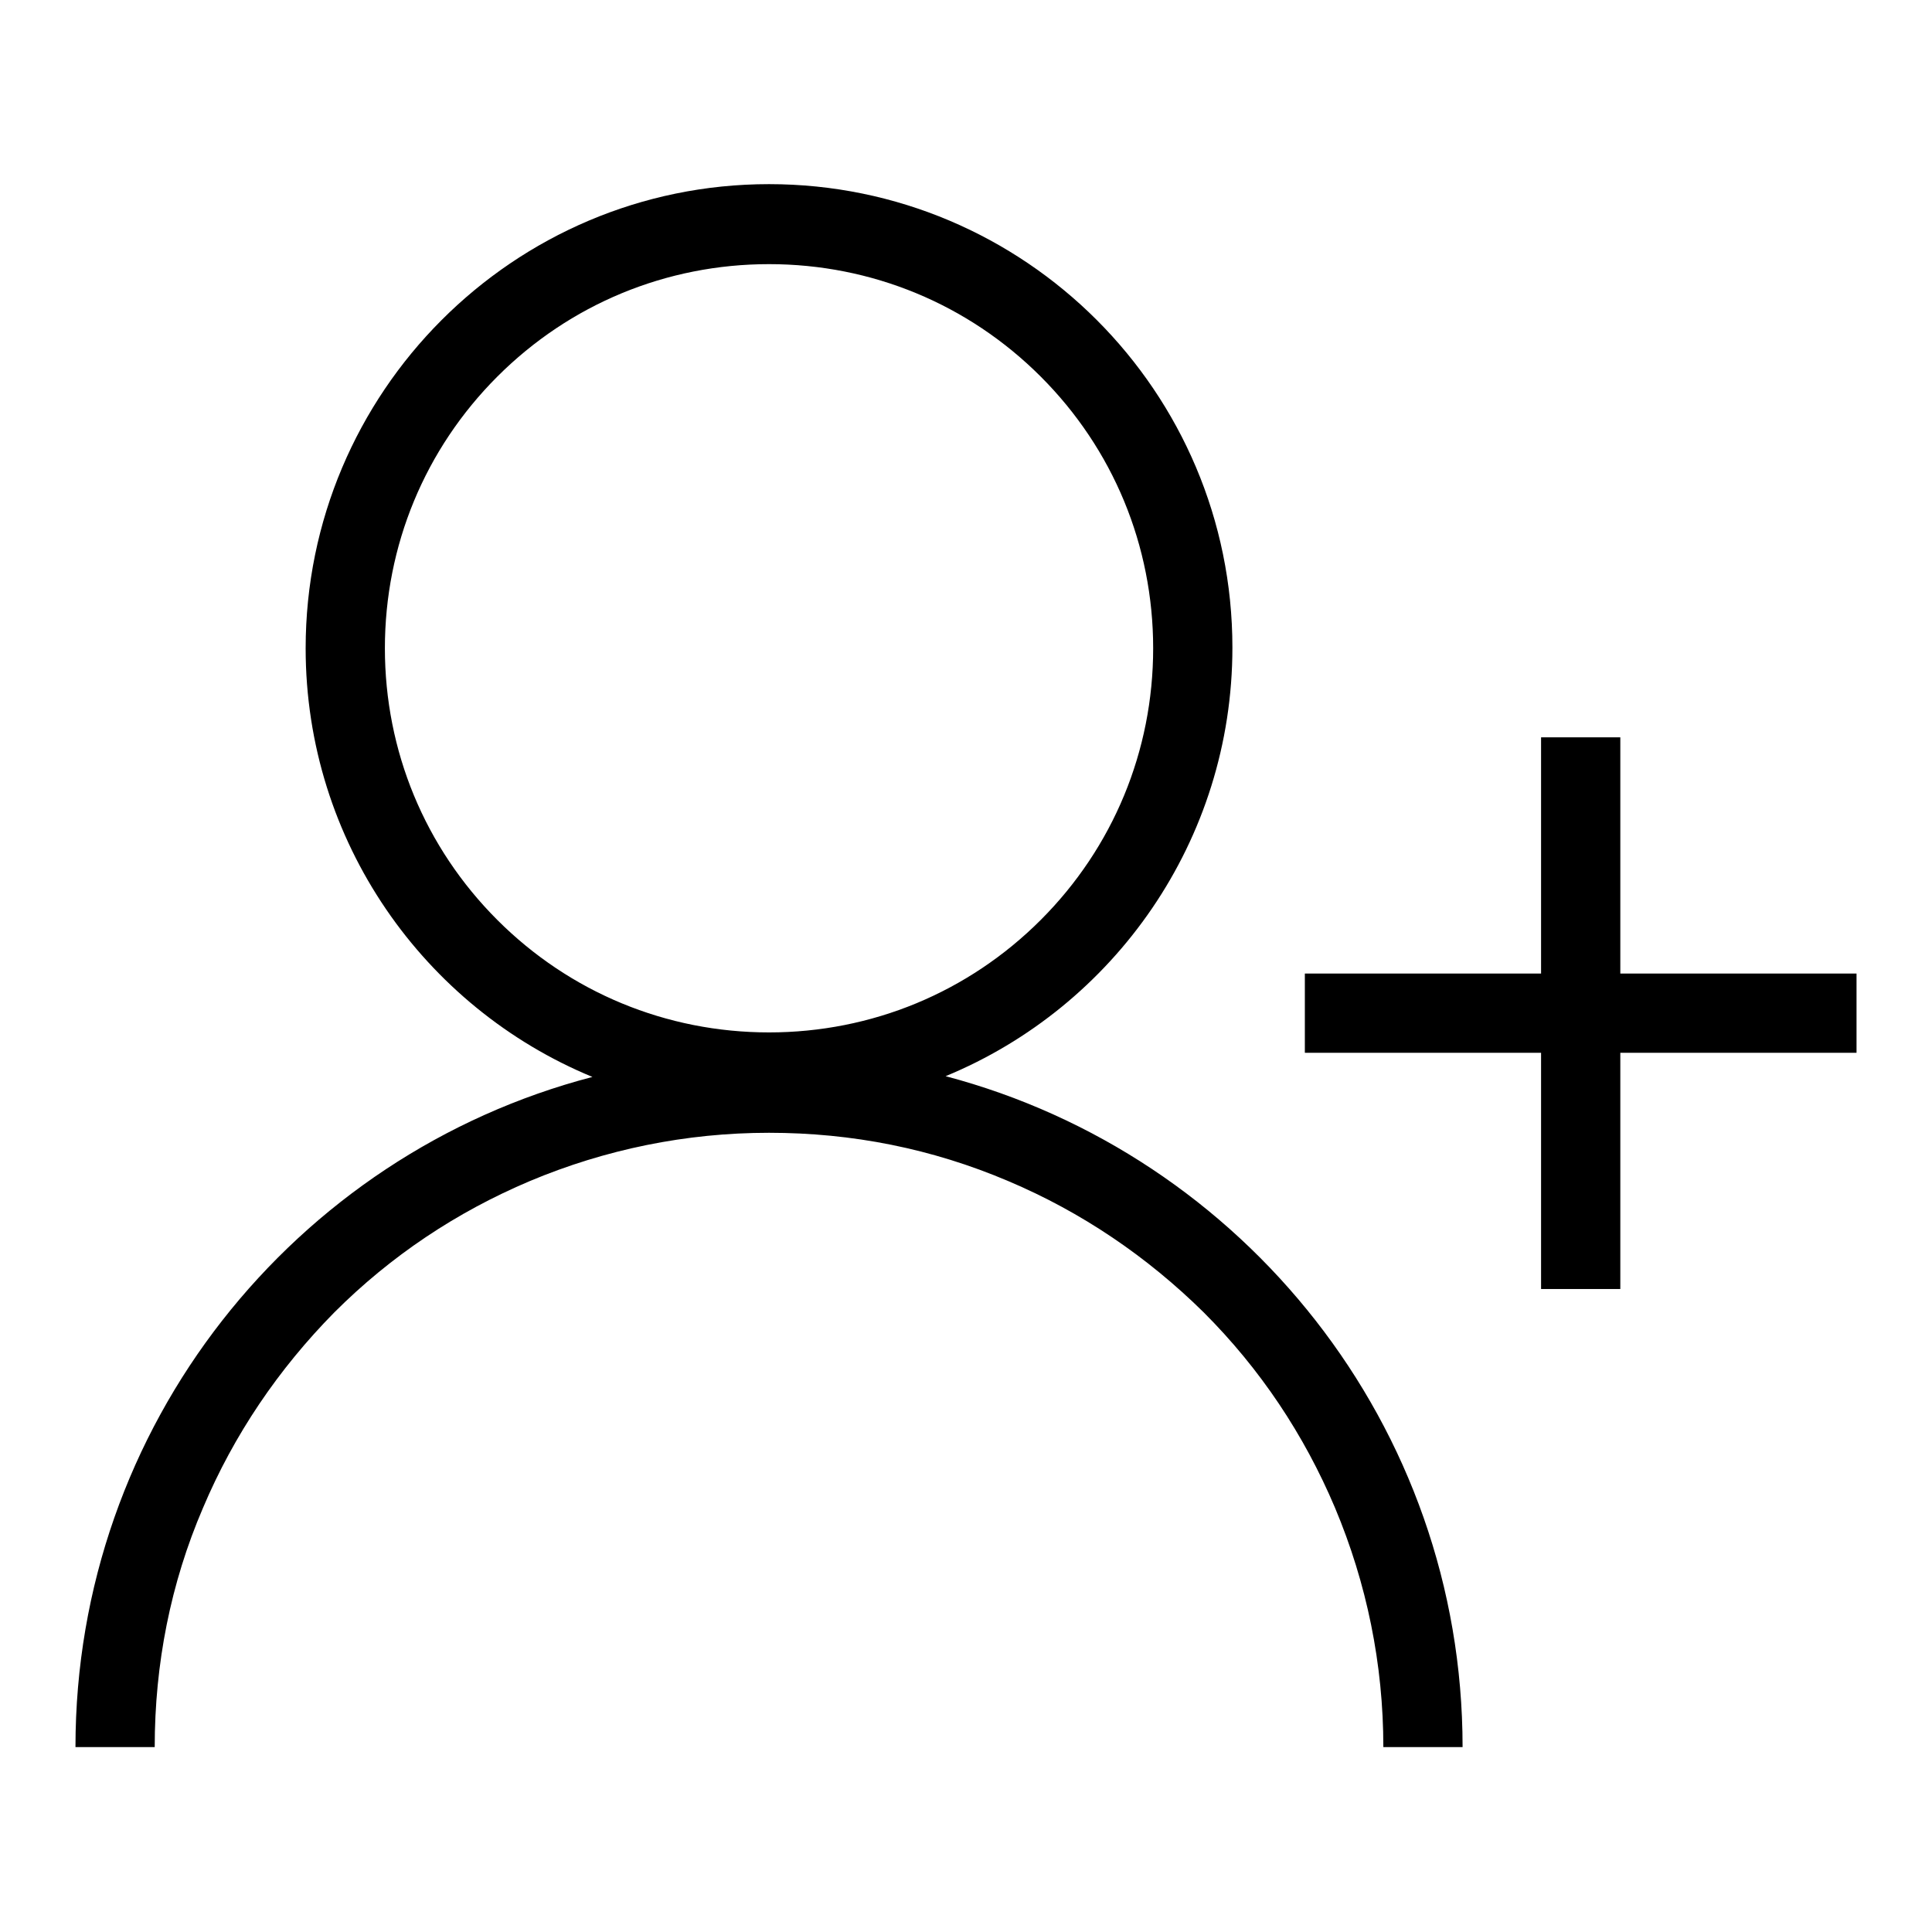
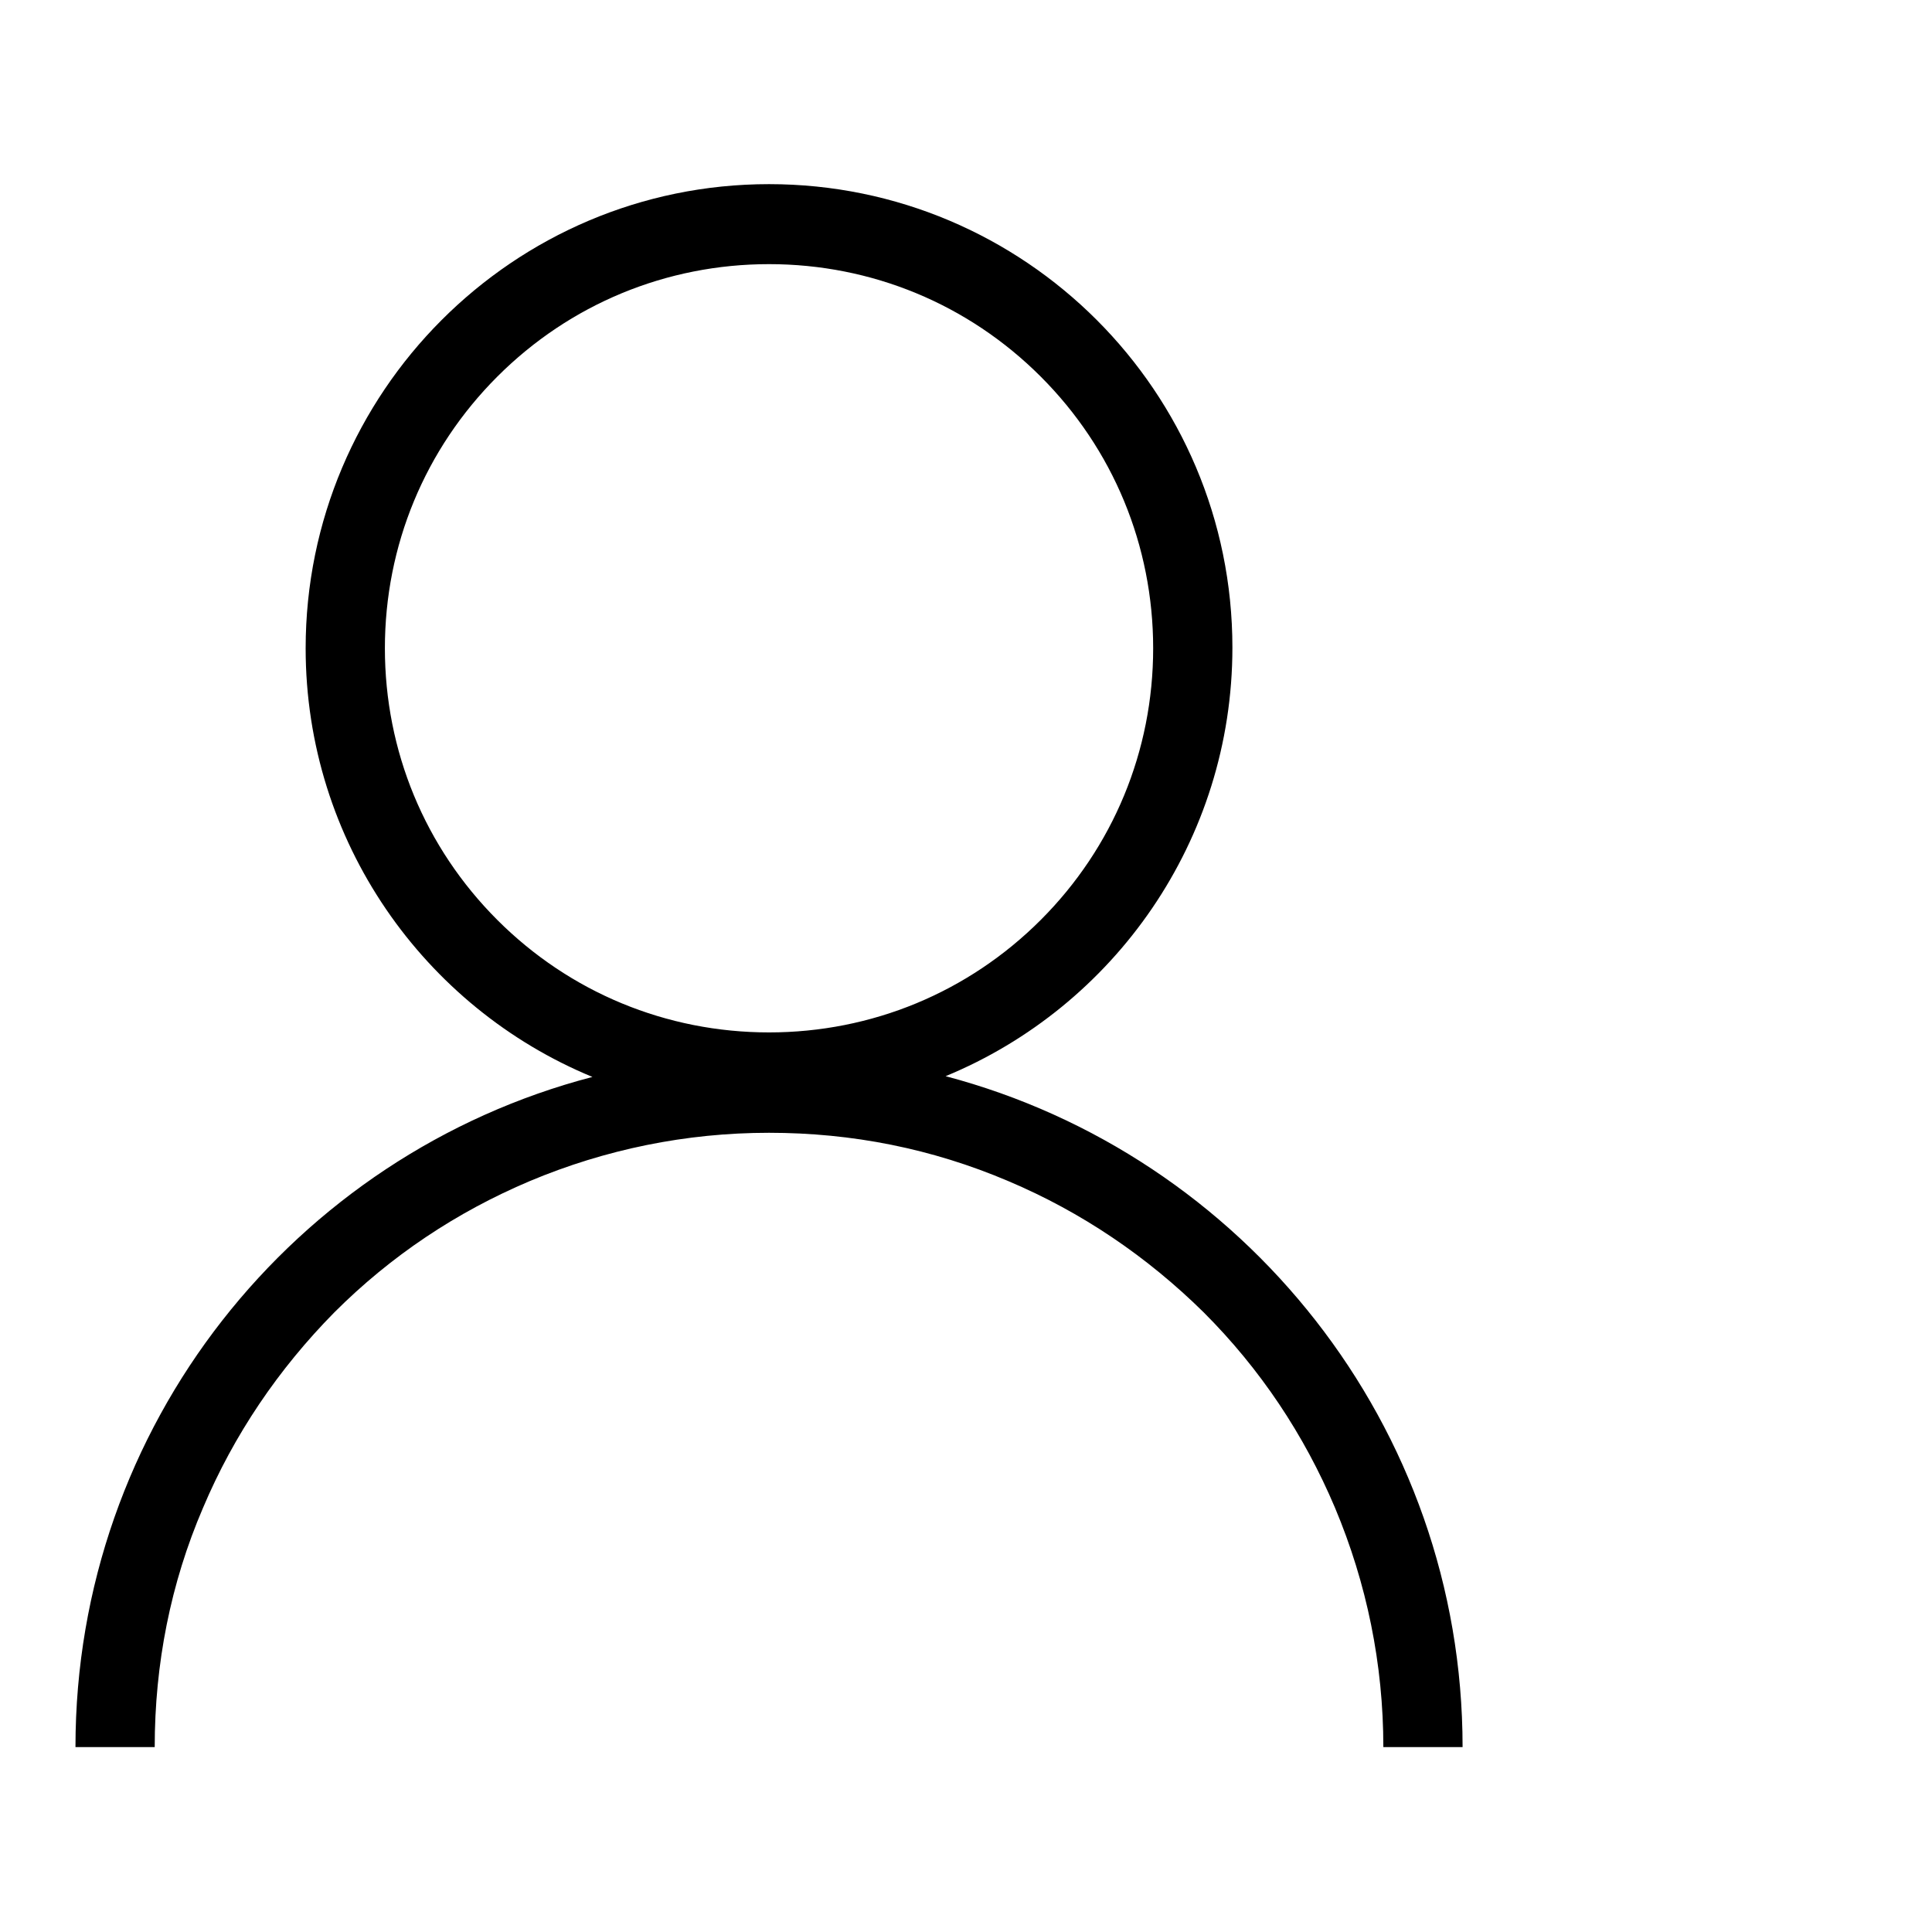
<svg xmlns="http://www.w3.org/2000/svg" version="1.1" x="0px" y="0px" viewBox="0 0 256 256" enable-background="new 0 0 256 256" xml:space="preserve">
  <g>
    <g>
      <path fill="#000000" d="M125.3,142.6c22.3-9.2,38-31.2,38-56.8c0-33.9-27.5-61.4-61.4-61.4S40.5,52,40.5,85.9c0,25.6,15.7,47.6,38,56.8C39,153,10,188.9,10,231.5h10.5c0-11,2.1-21.7,6.4-31.7c4.1-9.7,10-18.4,17.4-25.9c7.5-7.5,16.2-13.3,25.9-17.4c10-4.2,20.7-6.4,31.7-6.4c11,0,21.6,2.1,31.7,6.4c9.7,4.1,18.4,10,25.9,17.4c7.5,7.5,13.3,16.2,17.4,25.9c4.2,10,6.4,20.7,6.4,31.7h10.5C193.8,188.9,164.7,153,125.3,142.6z M101.9,136.8c-13.6,0-26.4-5.3-36-14.9c-9.6-9.6-14.9-22.4-14.9-36s5.3-26.4,14.9-36c9.6-9.6,22.4-14.9,36-14.9c13.6,0,26.4,5.3,36,14.9c9.6,9.6,14.9,22.4,14.9,36s-5.3,26.4-14.9,36C128.3,131.5,115.5,136.8,101.9,136.8z" />
-       <path fill="#000000" d="M214.7,129V97.7h-10.5V129h-31.3v10.5h31.3v31.3h10.5v-31.3H246V129H214.7z" />
    </g>
  </g>
</svg>